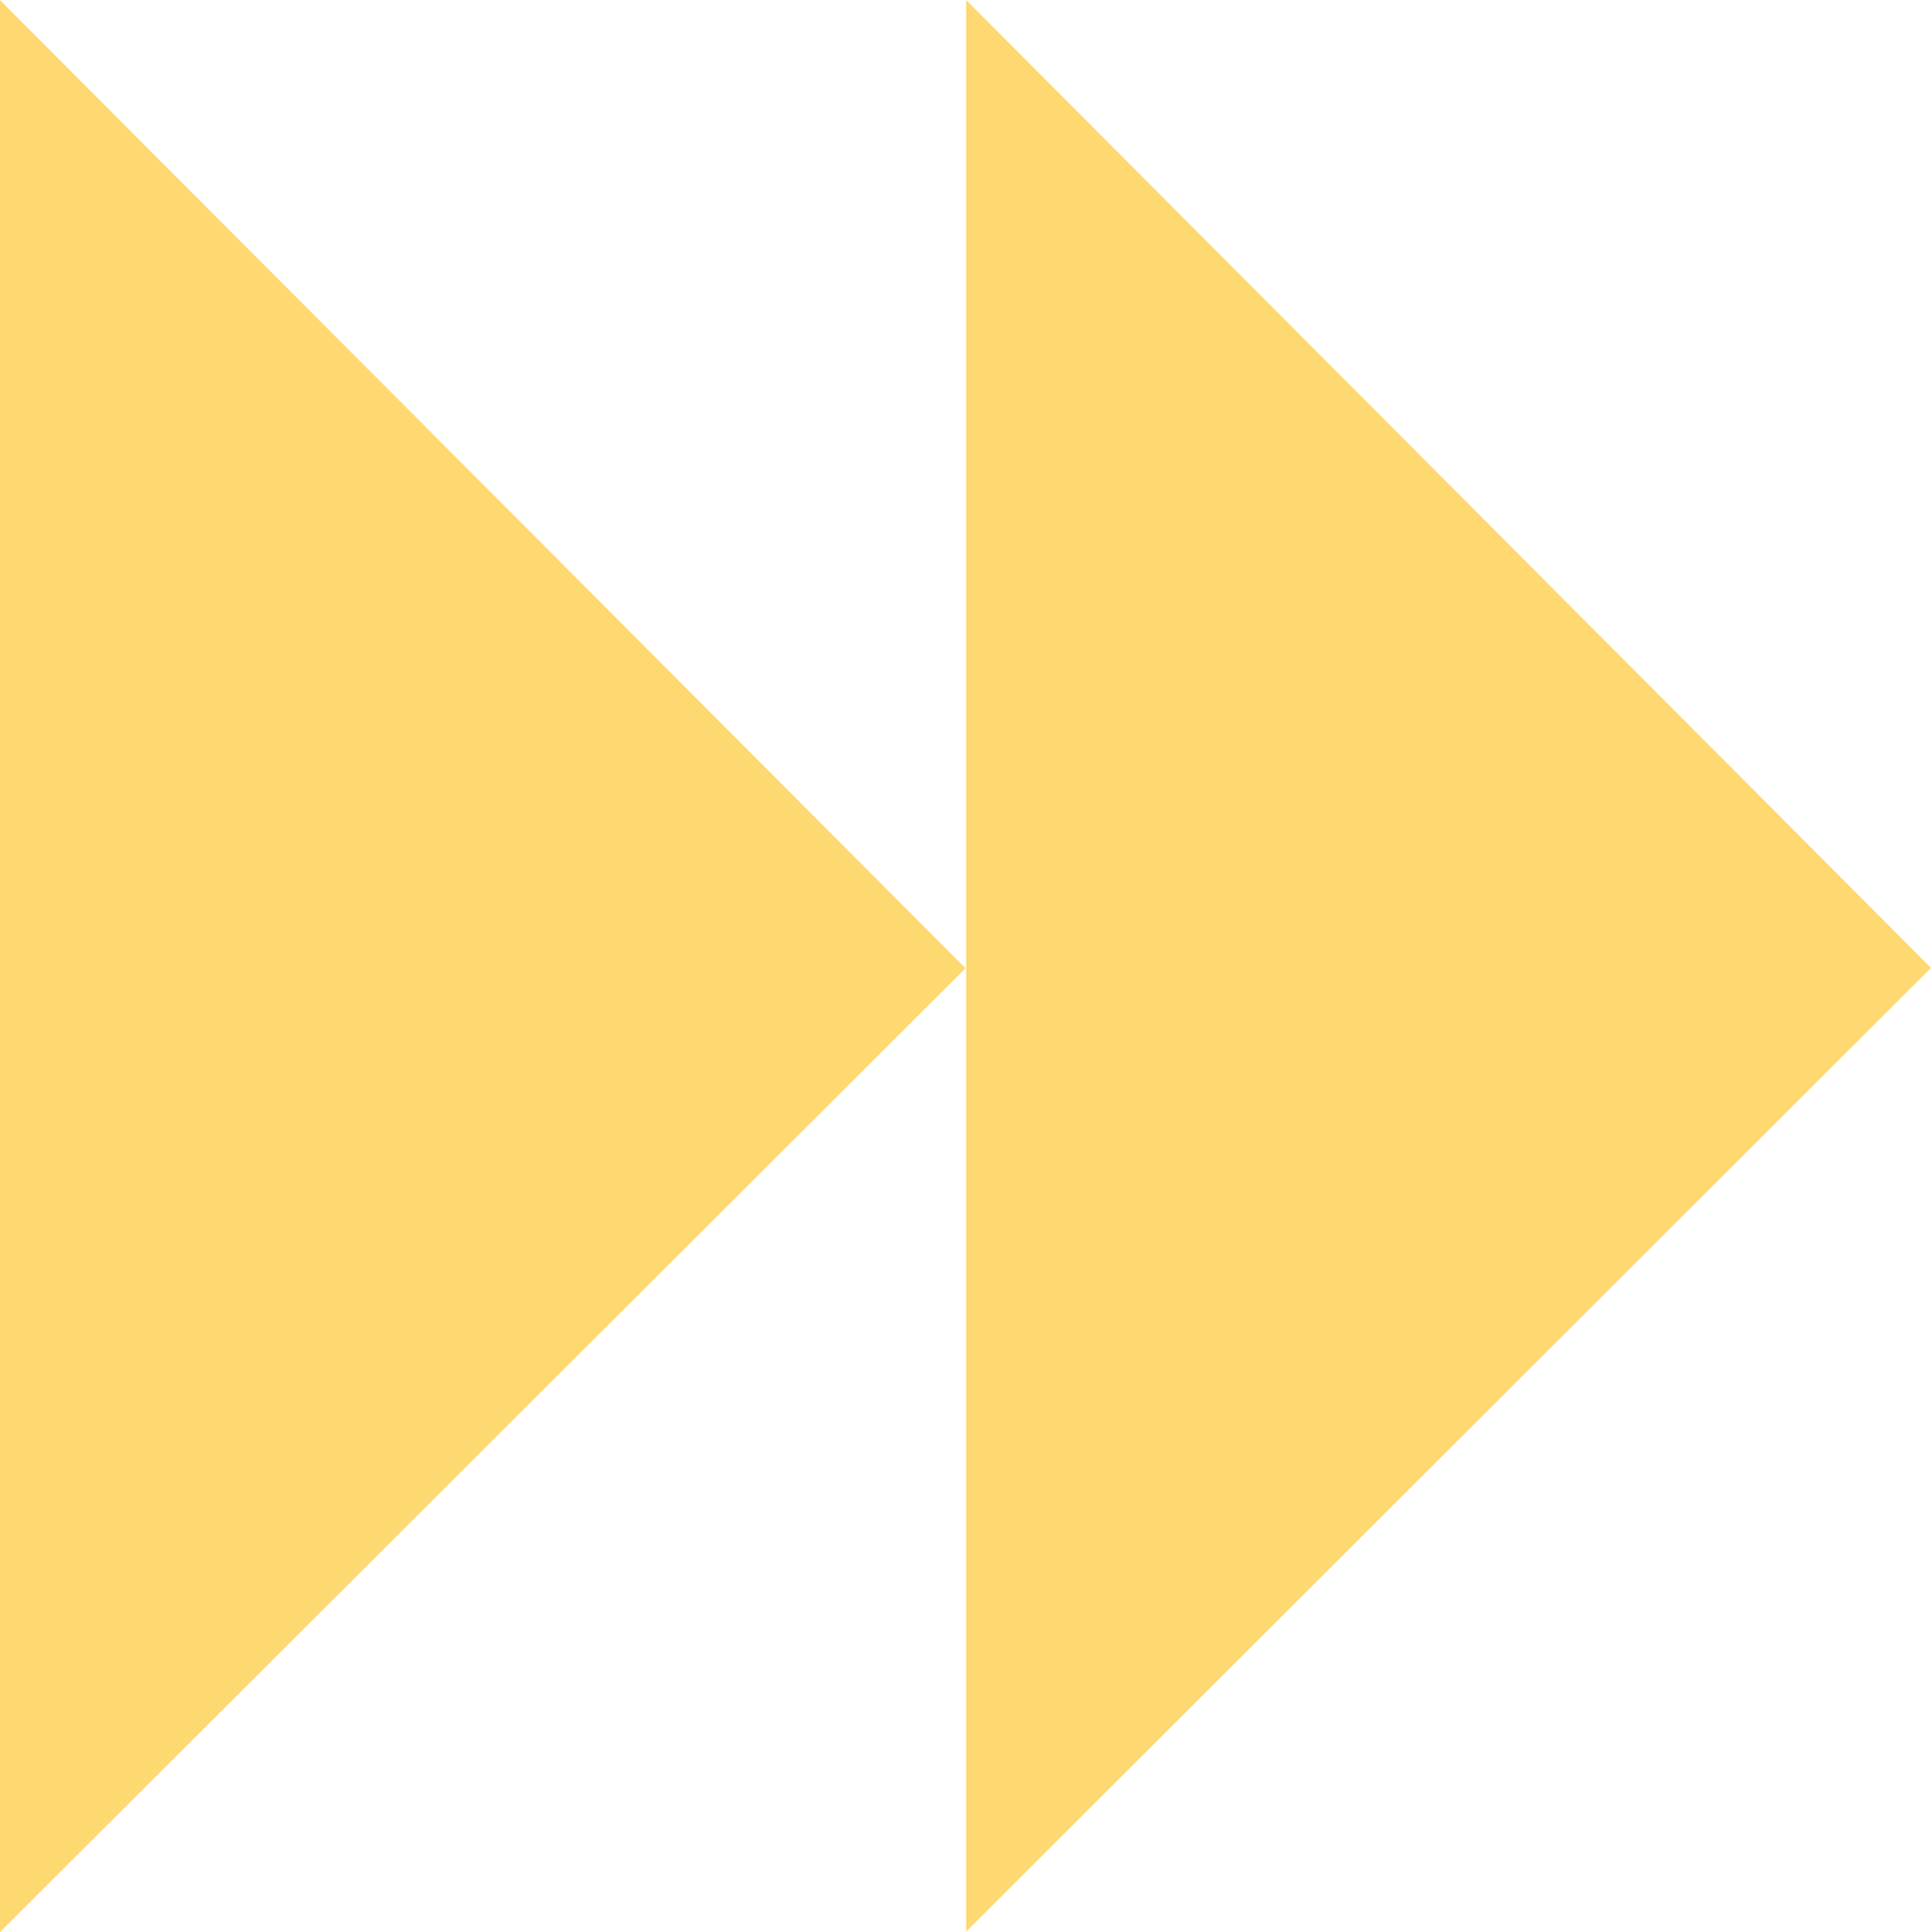
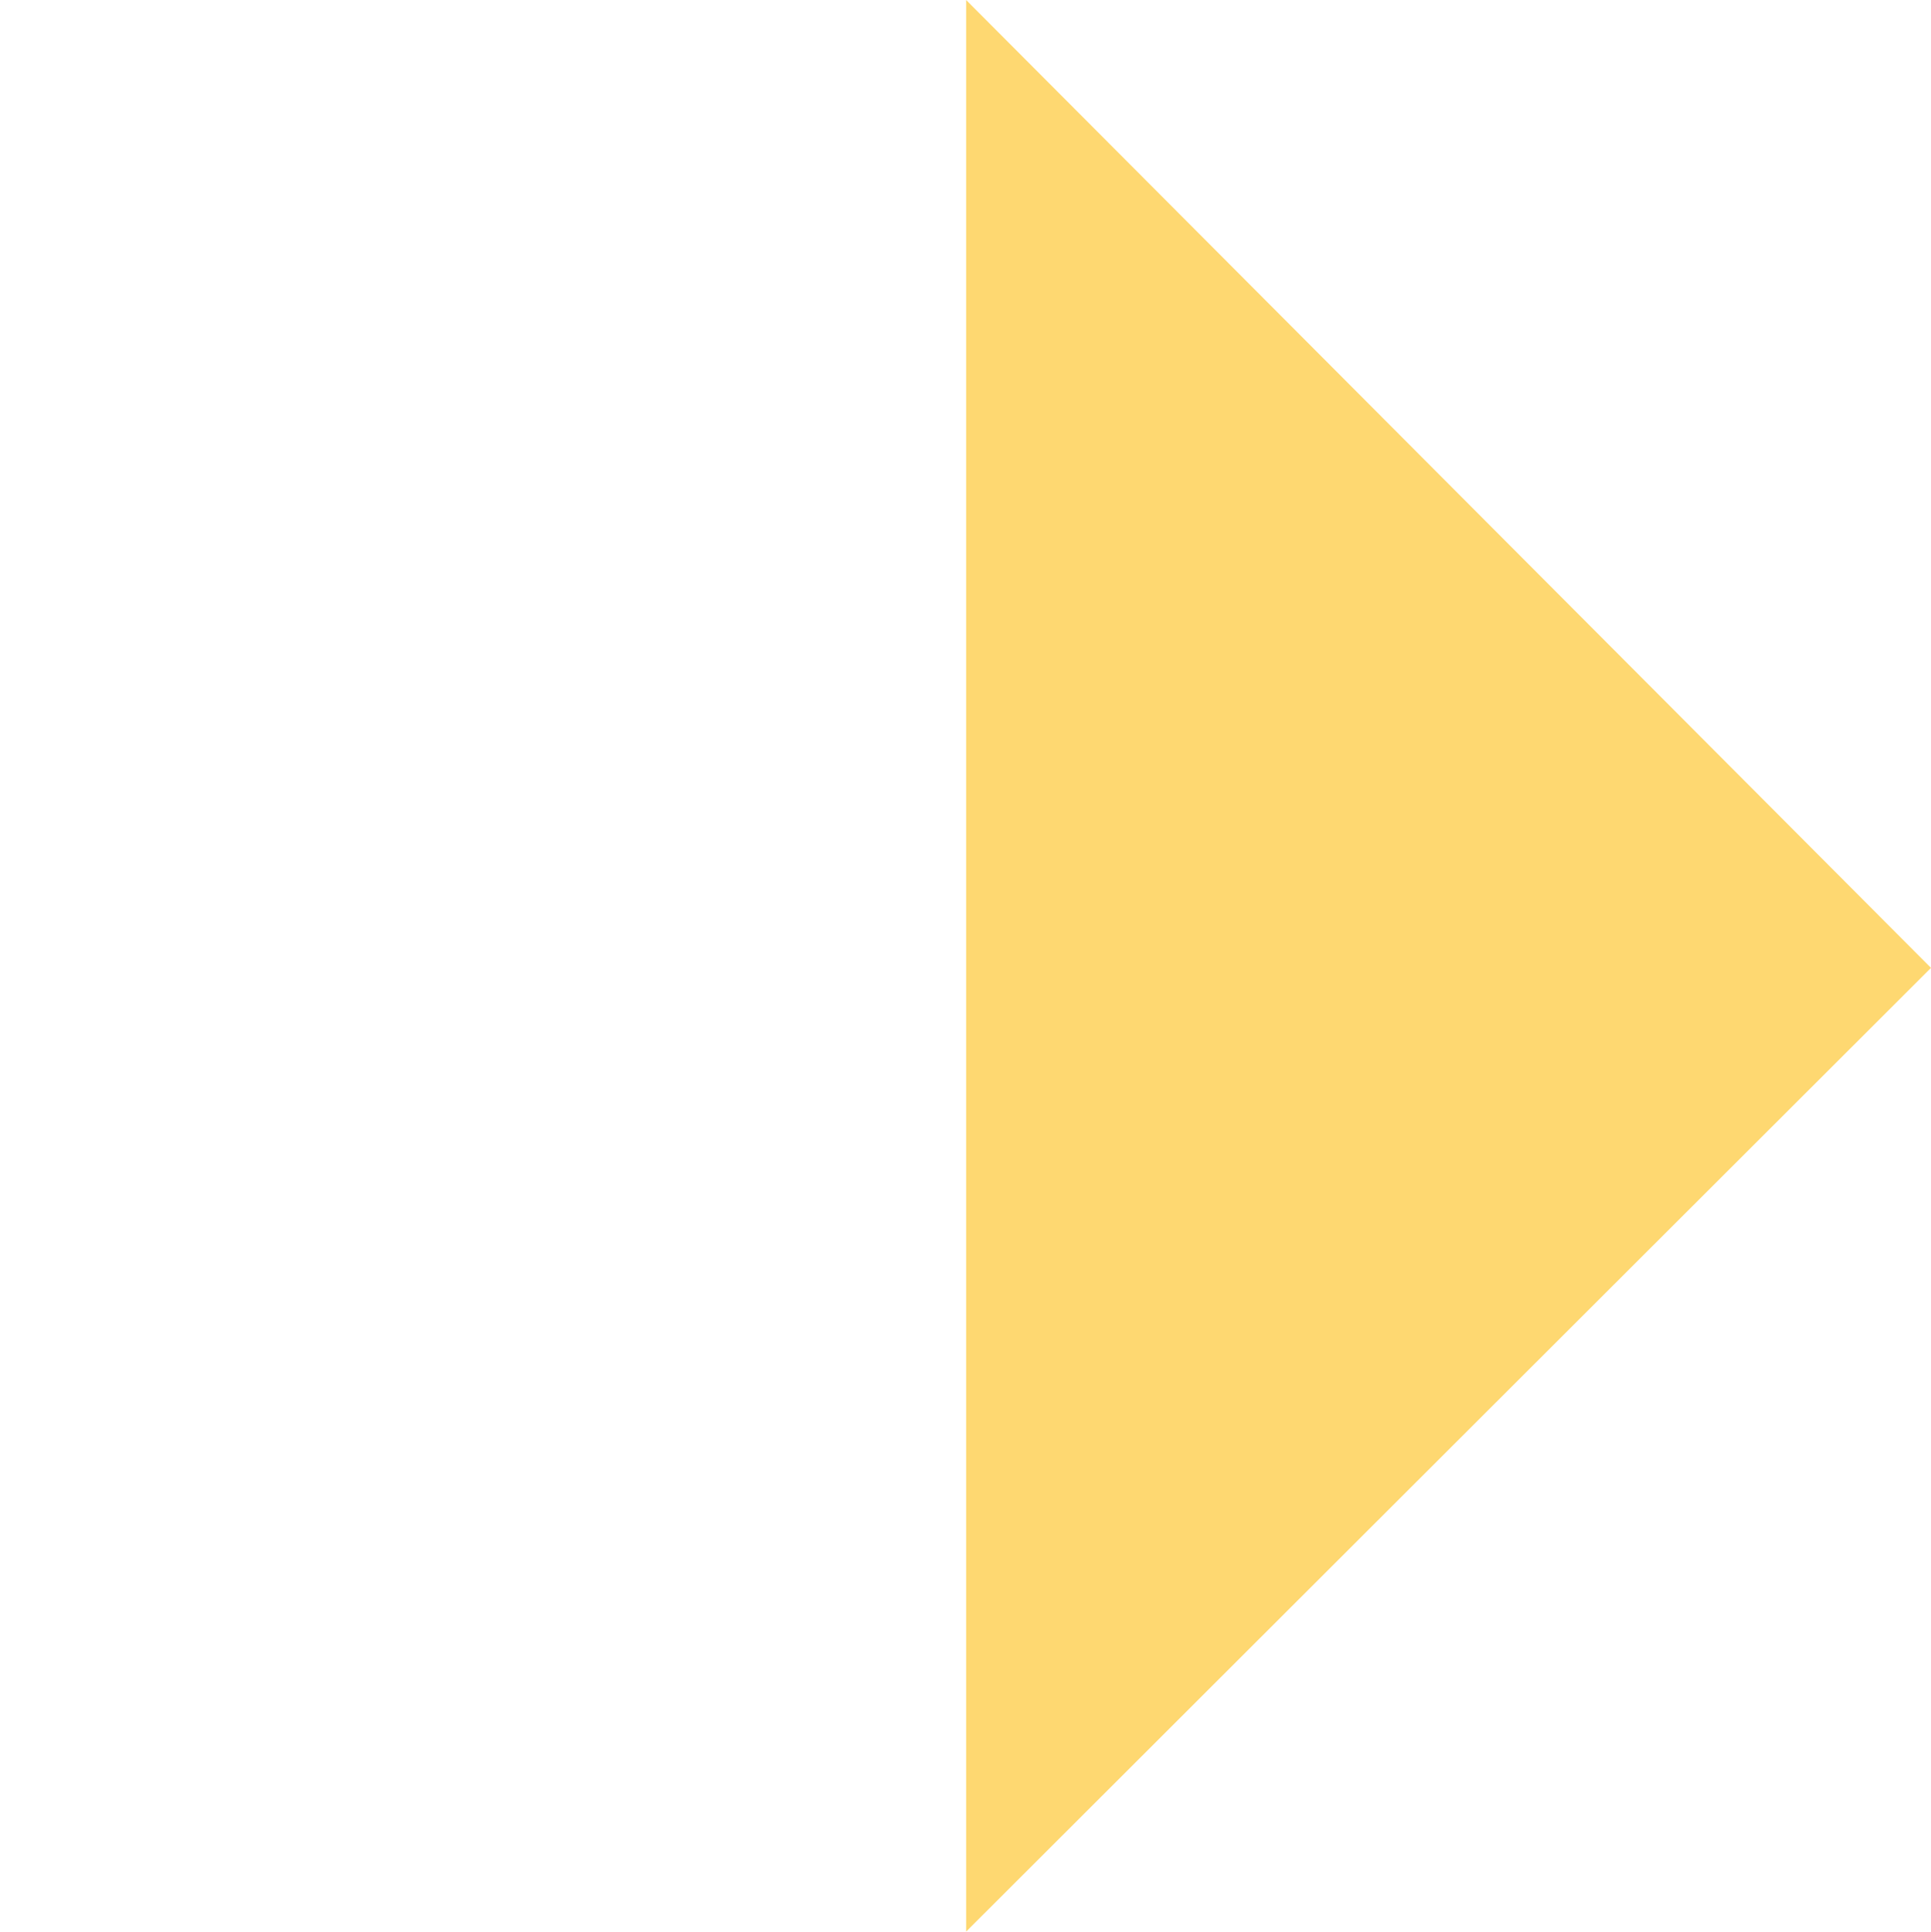
<svg xmlns="http://www.w3.org/2000/svg" width="15.322" height="15.33">
  <g data-name="Group 3776" fill="#fed871">
    <path data-name="Path 33" d="M7.666 0l7.656 7.679-7.656 7.646z" />
-     <path data-name="Path 32" d="M7.661 7.682L-.001 15.33V0z" />
  </g>
</svg>